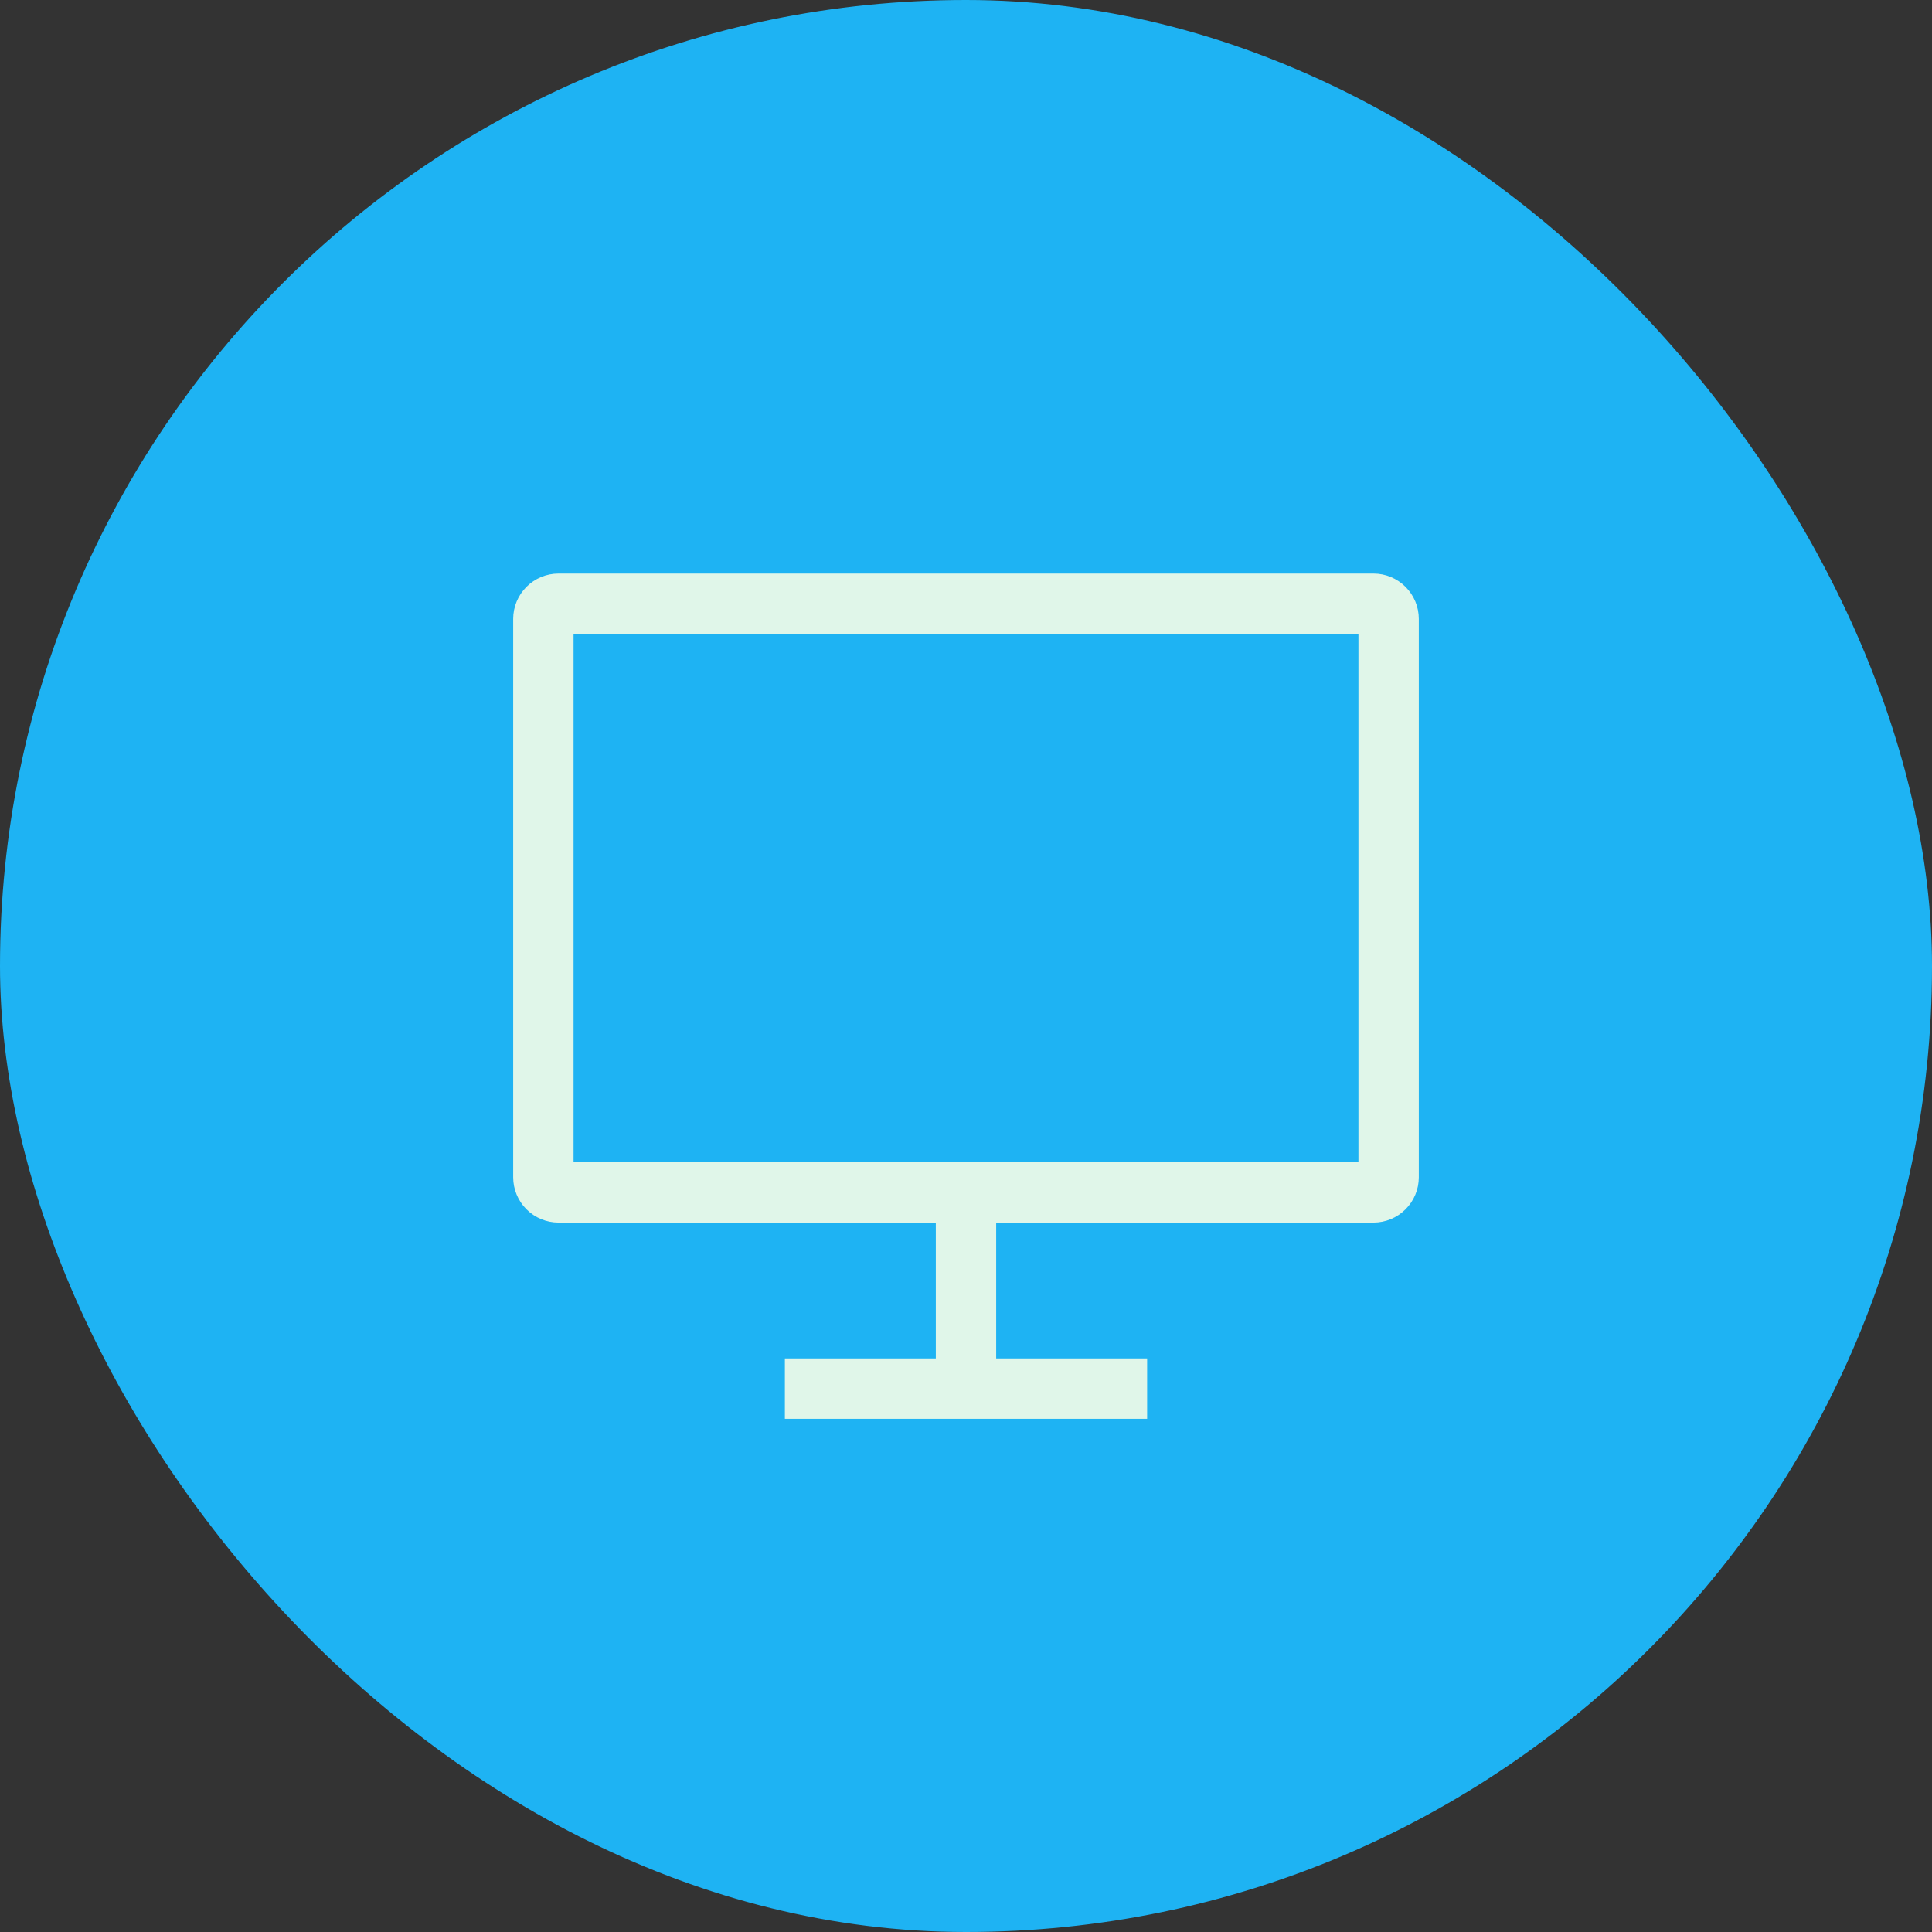
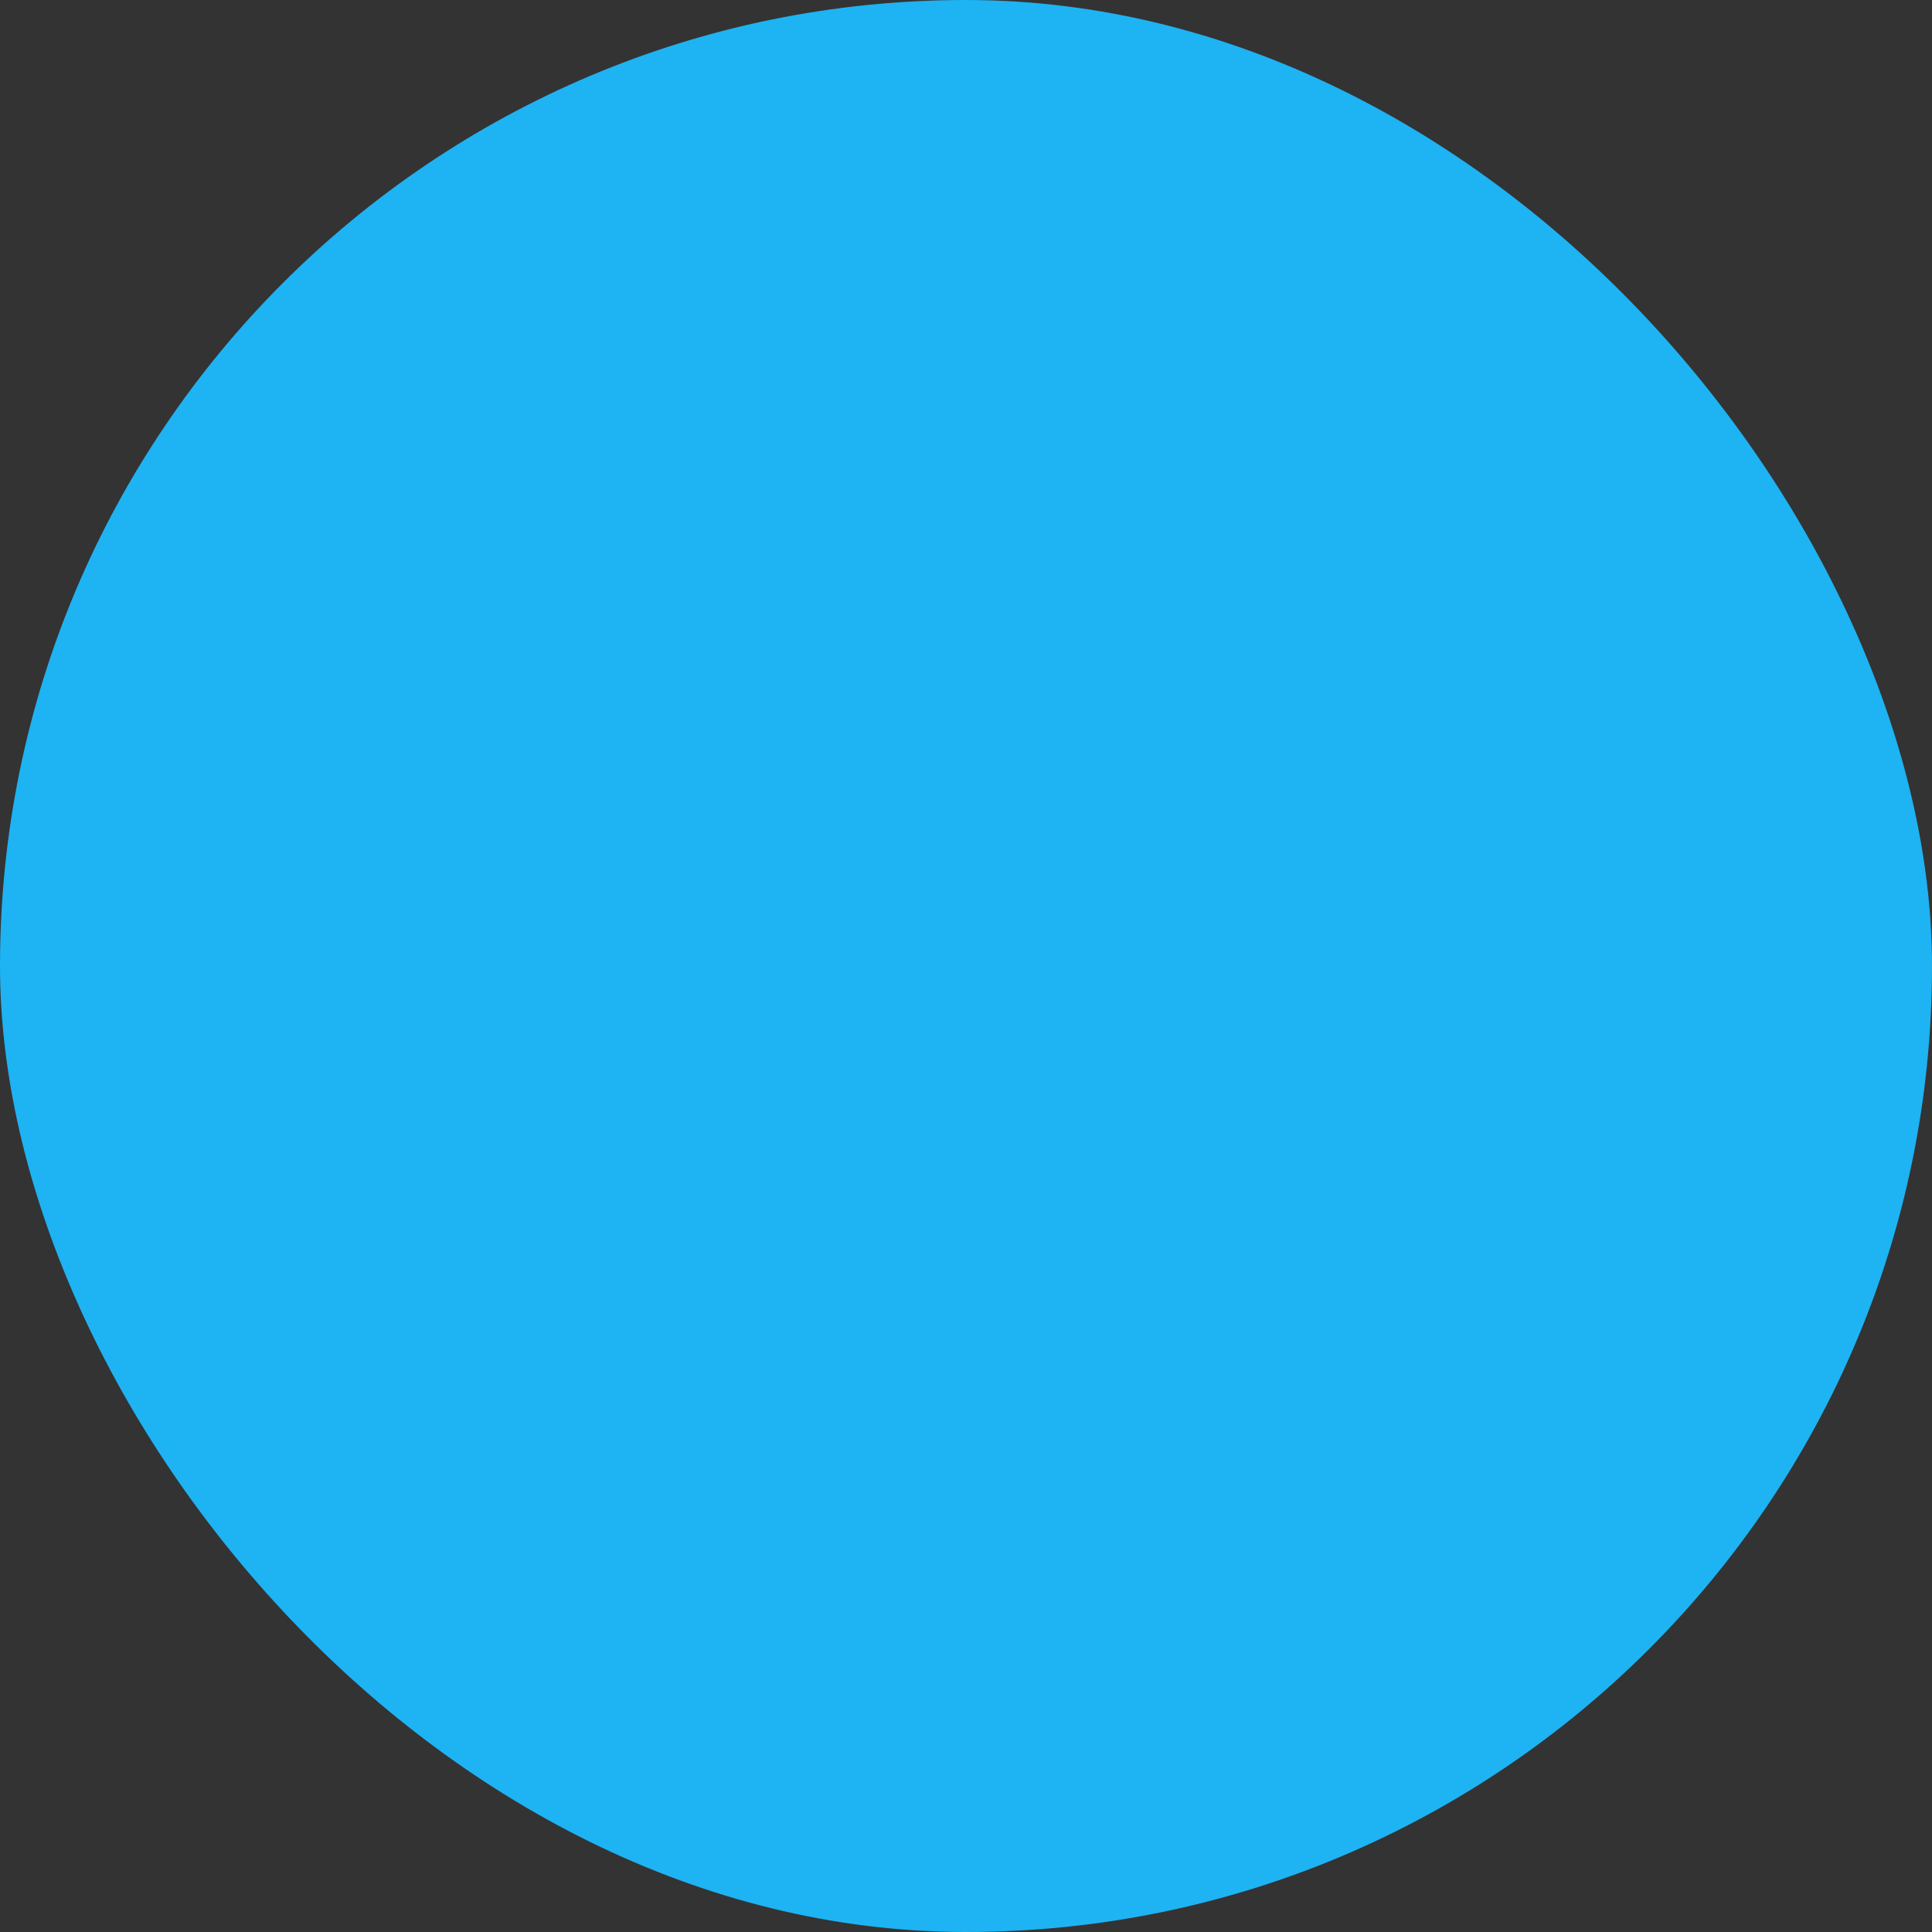
<svg xmlns="http://www.w3.org/2000/svg" width="48" height="48" viewBox="0 0 48 48" fill="none">
  <rect x="0" y="0" width="48" height="48" fill="#333333" stroke="none" />
  <rect width="48" height="48" rx="24" fill="#1EB3F3" />
-   <path d="M13.875 30.375H23.25V33.75H19.5V35.25H28.5V33.75H24.75V30.375H34.125C34.423 30.375 34.709 30.256 34.92 30.045C35.131 29.834 35.25 29.548 35.25 29.25V15.375C35.25 15.077 35.131 14.791 34.92 14.58C34.709 14.369 34.423 14.25 34.125 14.25H13.875C13.577 14.25 13.291 14.369 13.08 14.58C12.869 14.791 12.75 15.077 12.75 15.375V29.25C12.75 29.548 12.869 29.834 13.08 30.045C13.291 30.256 13.577 30.375 13.875 30.375V30.375ZM14.25 15.75H33.75V28.875H14.25V15.75Z" fill="#E0F6E9" />
</svg>